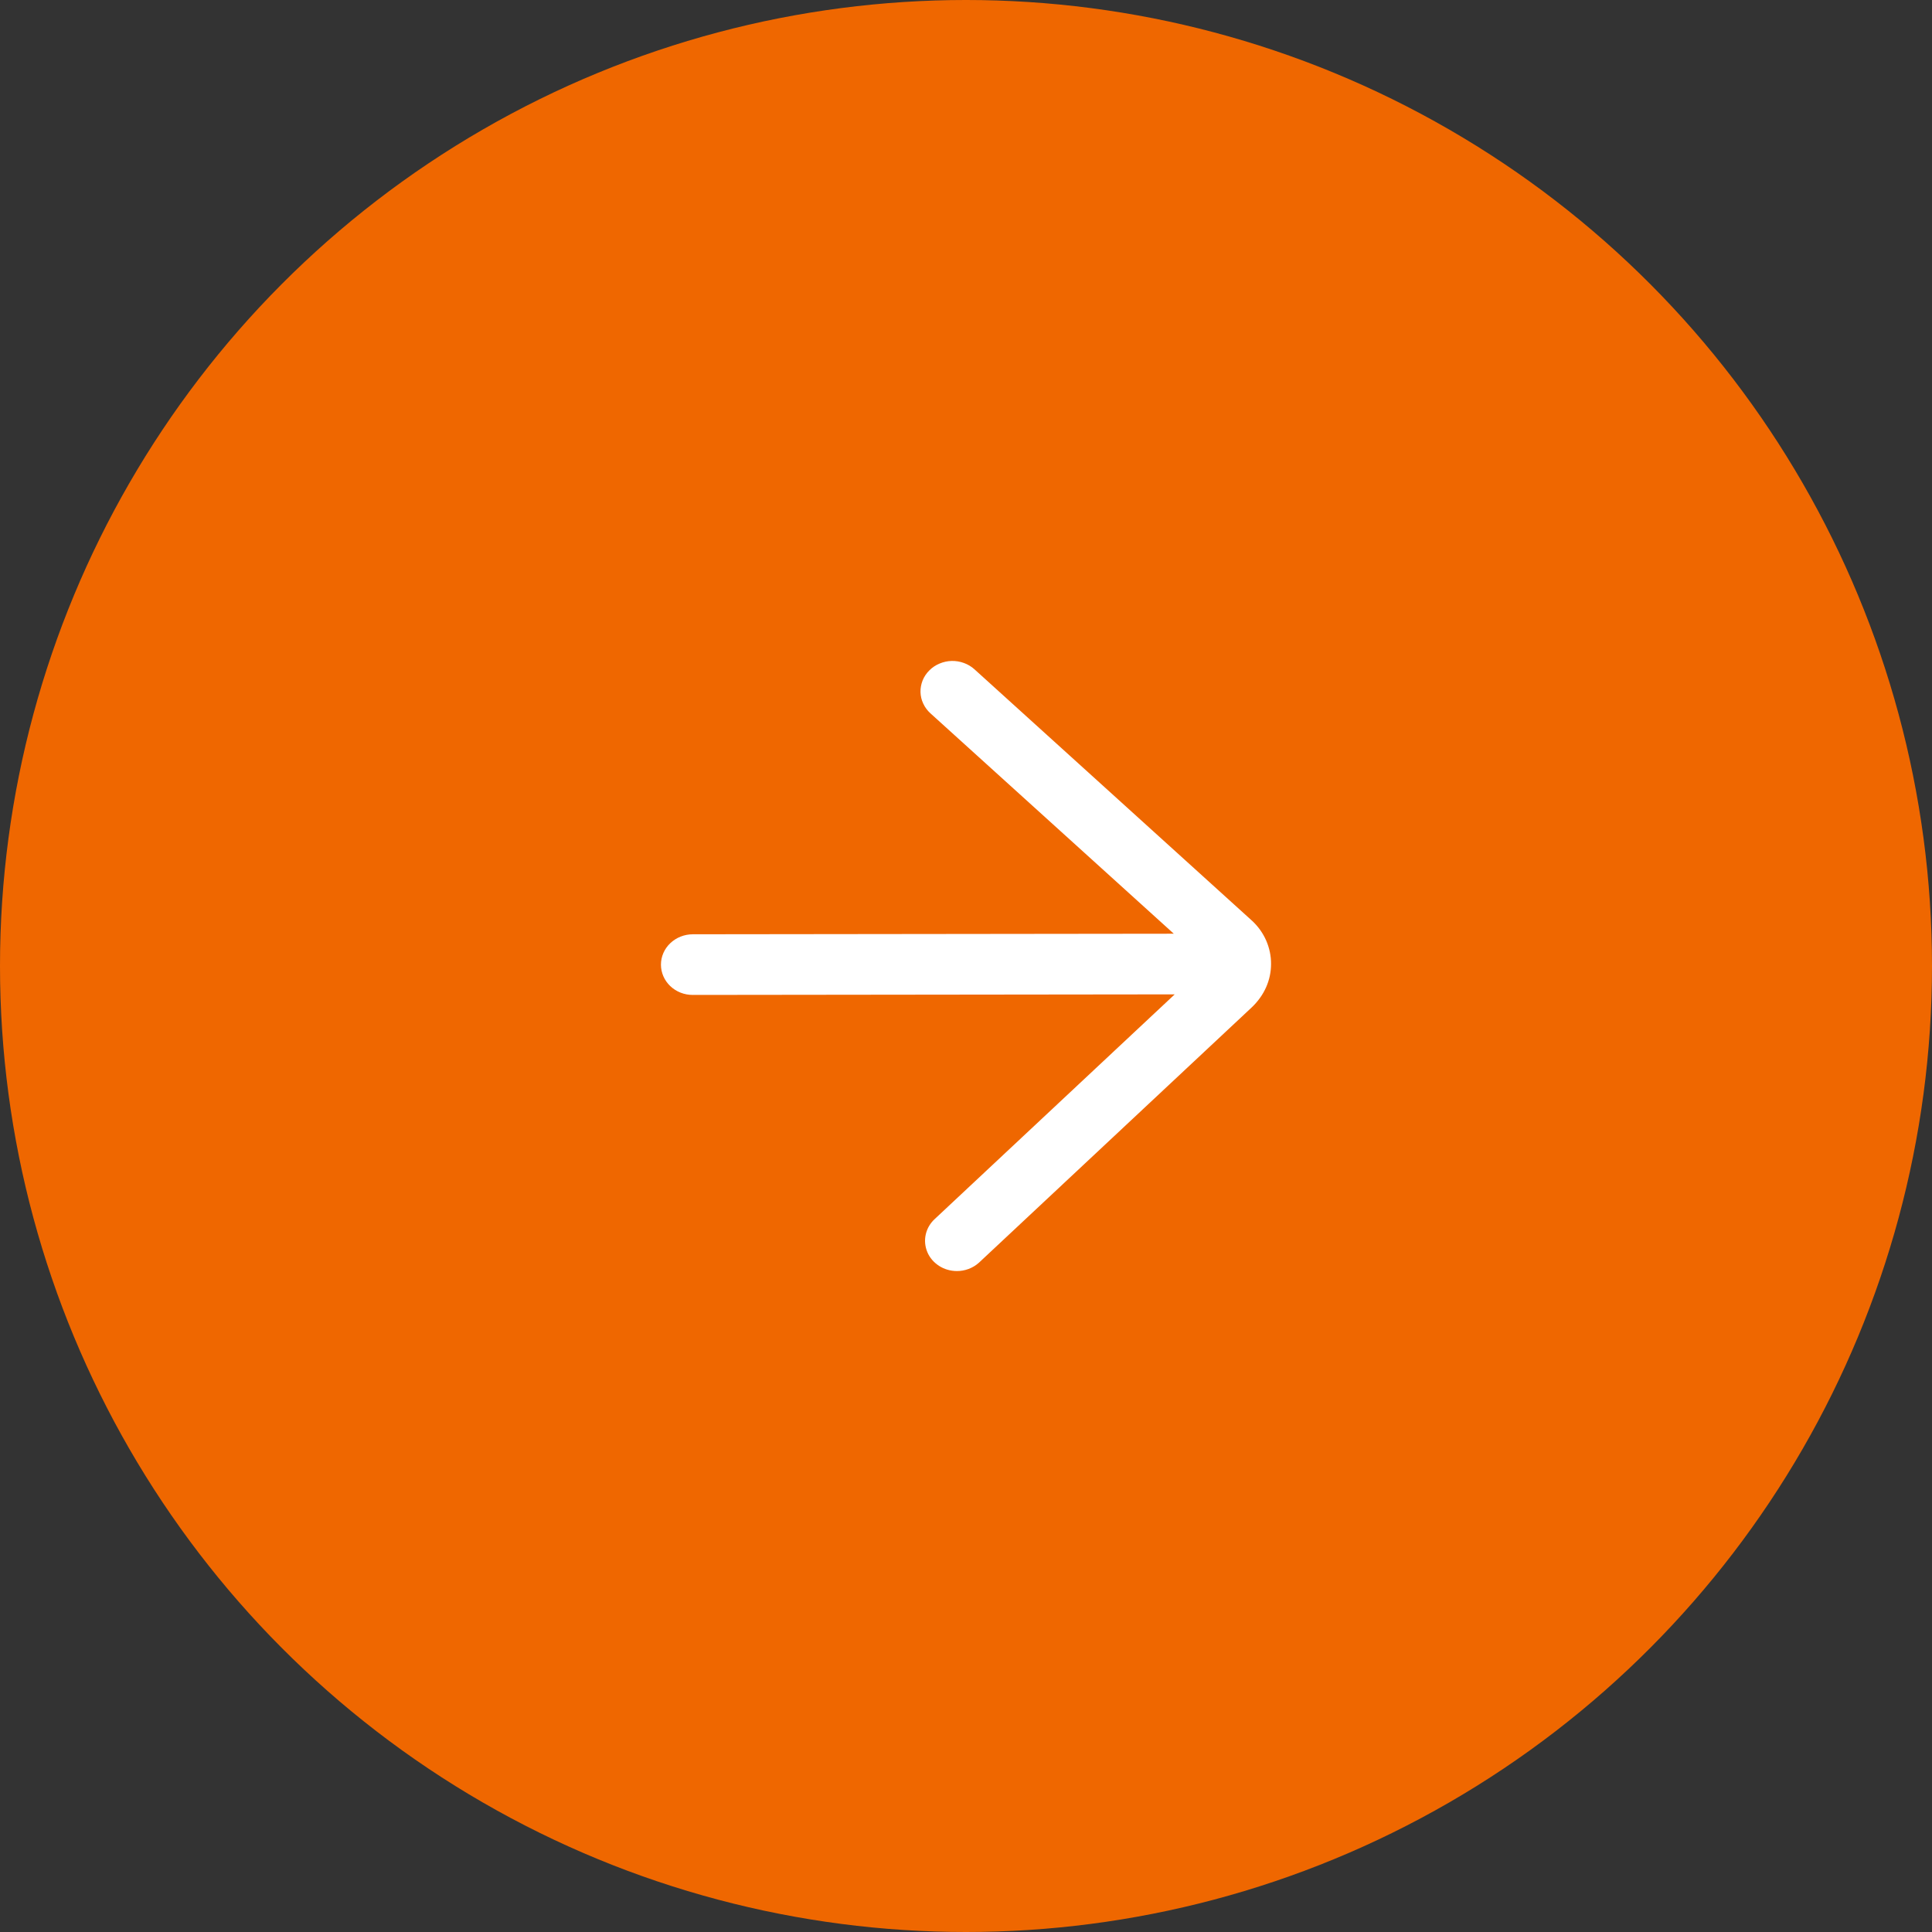
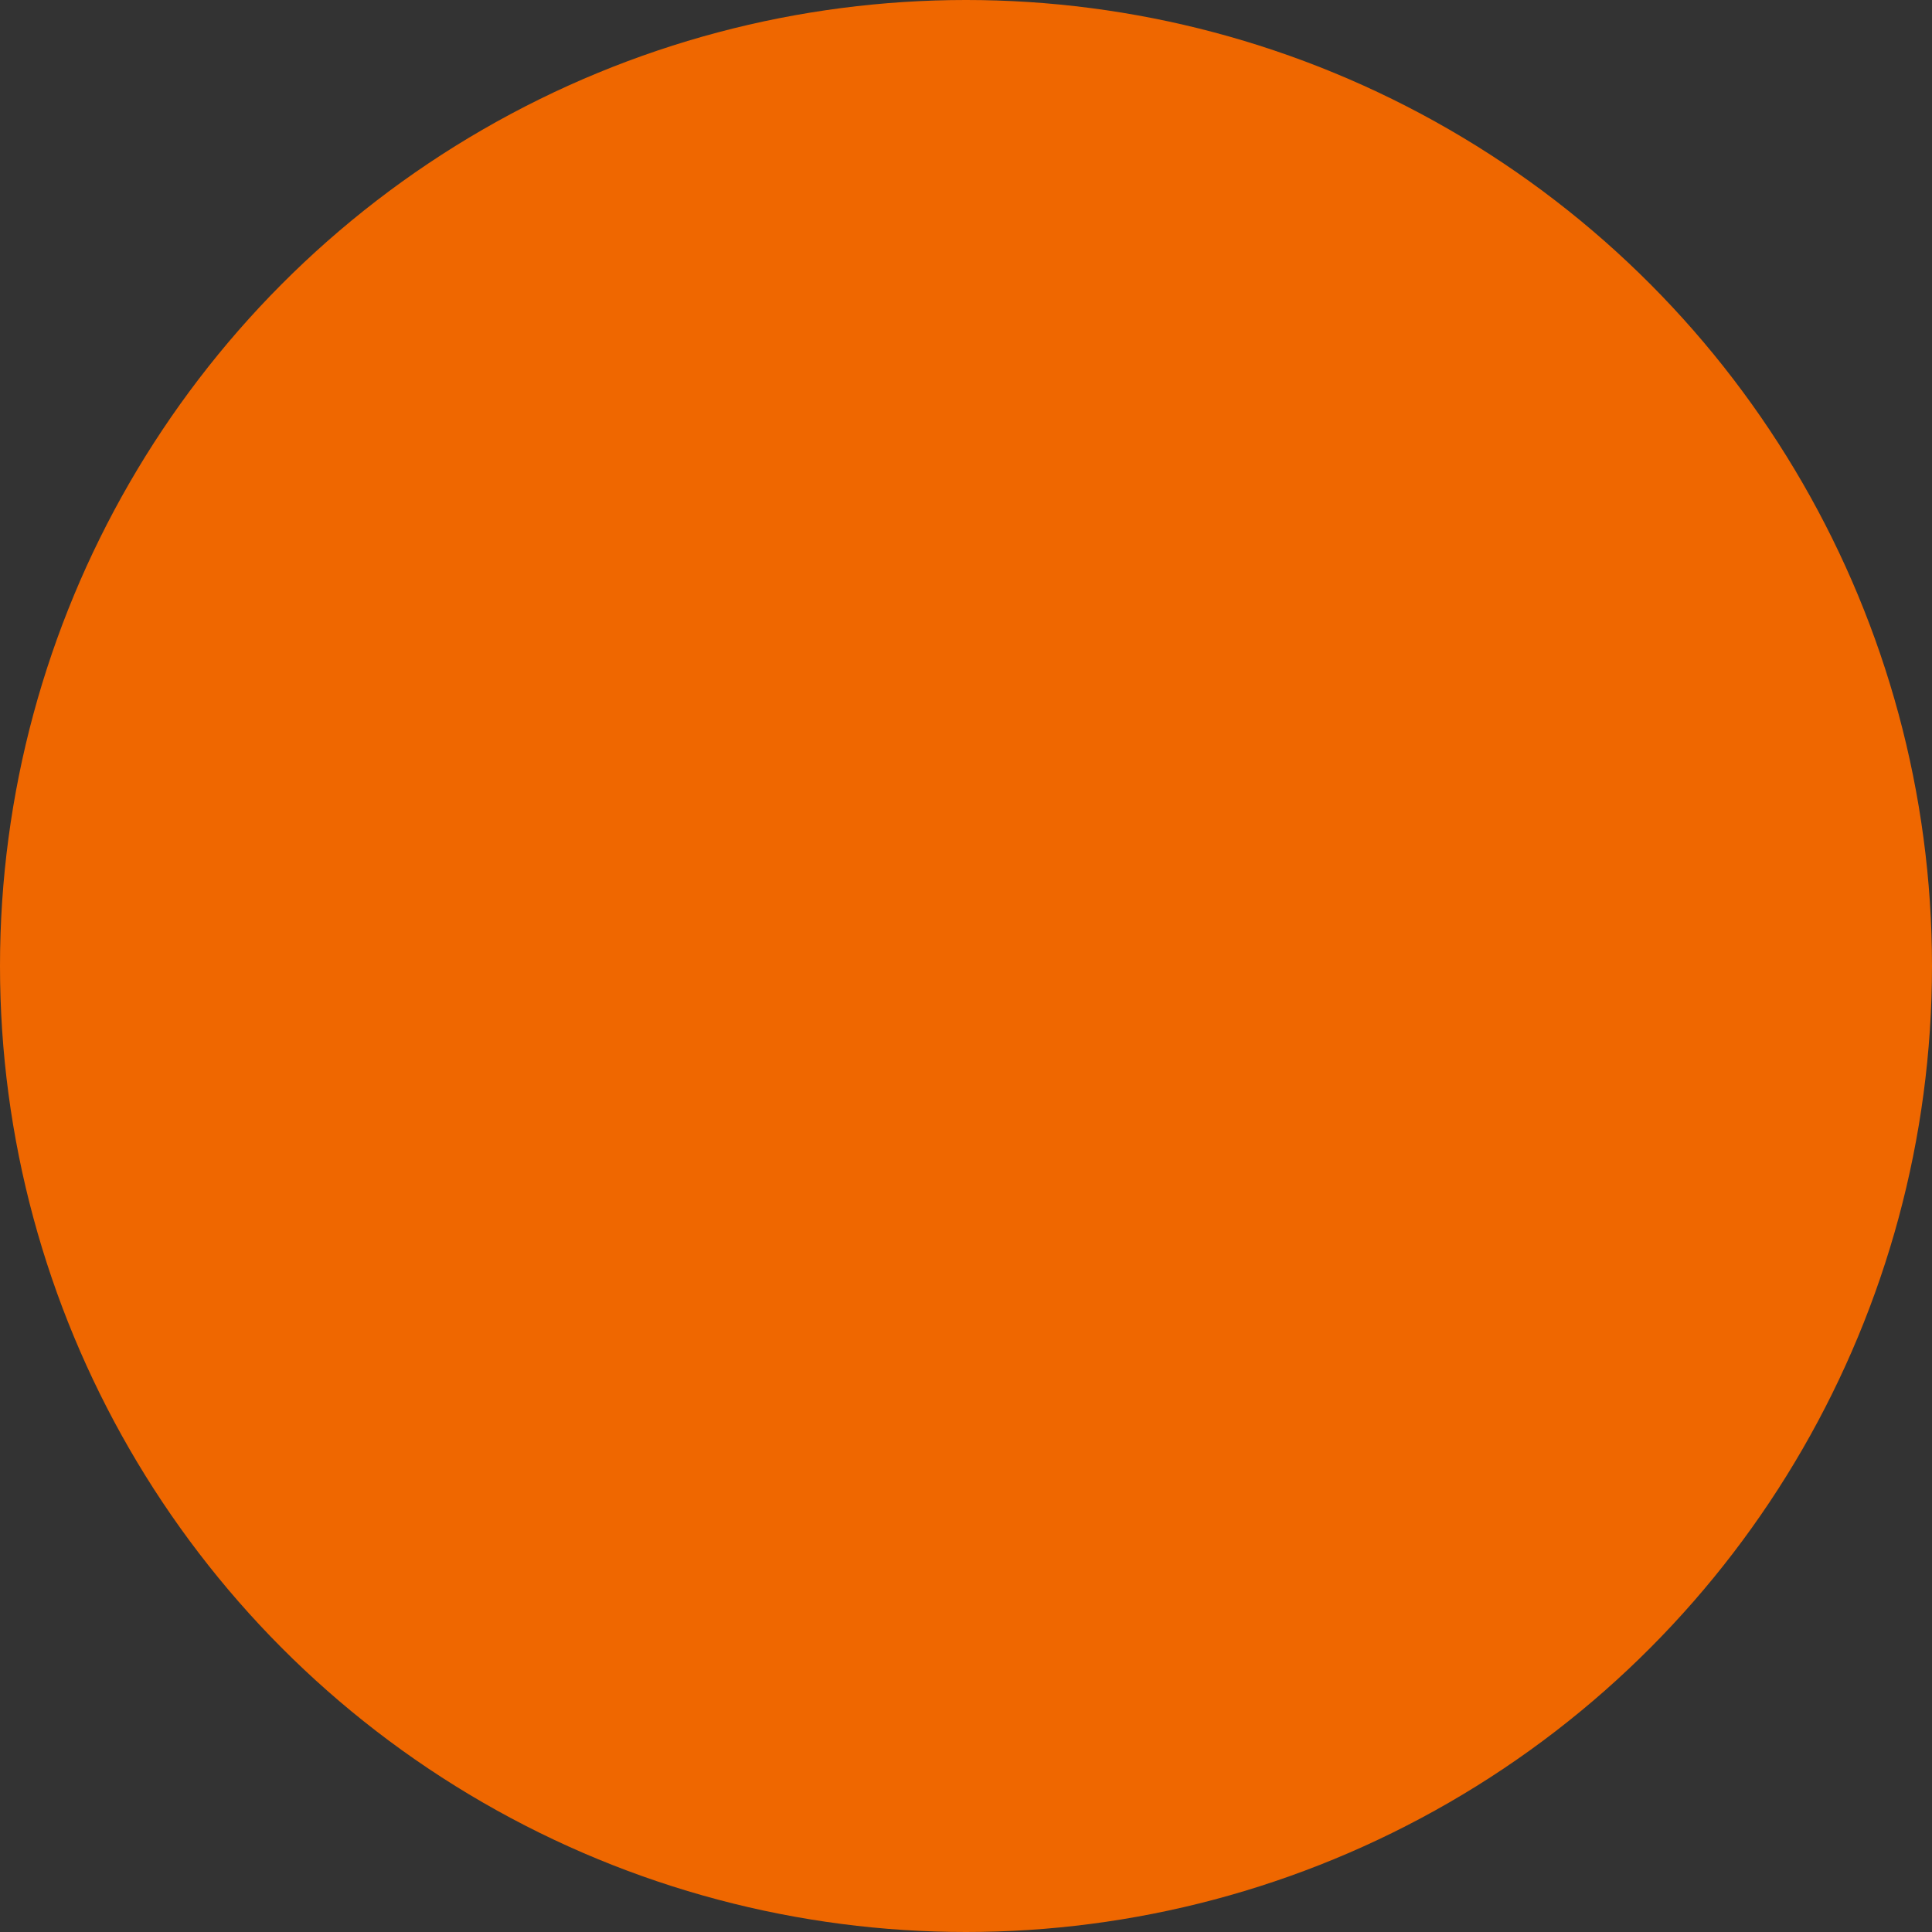
<svg xmlns="http://www.w3.org/2000/svg" width="38" height="38" viewBox="0 0 38 38" fill="none">
  <rect x="0" y="0" width="38" height="38" fill="#333333" stroke="none" />
  <circle cx="19" cy="19" r="19" fill="#EF6700" />
-   <path d="M13.628 18.376L23.087 18.365L18.299 14.029C18.24 13.975 18.192 13.911 18.159 13.839C18.125 13.768 18.107 13.69 18.105 13.612C18.103 13.534 18.118 13.456 18.147 13.383C18.177 13.309 18.222 13.242 18.279 13.186C18.335 13.129 18.404 13.083 18.479 13.052C18.554 13.02 18.636 13.002 18.718 13C18.8 12.998 18.882 13.012 18.959 13.04C19.036 13.068 19.106 13.11 19.166 13.164L24.633 18.116C24.75 18.226 24.843 18.358 24.906 18.503C24.968 18.647 25.001 18.803 25 18.959C25 19.278 24.868 19.578 24.62 19.814L19.255 24.835C19.133 24.945 18.977 25 18.822 25C18.696 25 18.574 24.965 18.47 24.898C18.366 24.831 18.285 24.737 18.239 24.626C18.193 24.515 18.182 24.394 18.209 24.277C18.236 24.16 18.299 24.054 18.39 23.972L23.105 19.558L13.627 19.569C13.46 19.57 13.301 19.507 13.183 19.395C13.066 19.283 13 19.132 13 18.973C13 18.815 13.066 18.663 13.184 18.551C13.302 18.439 13.462 18.376 13.628 18.376Z" fill="white" />
</svg>